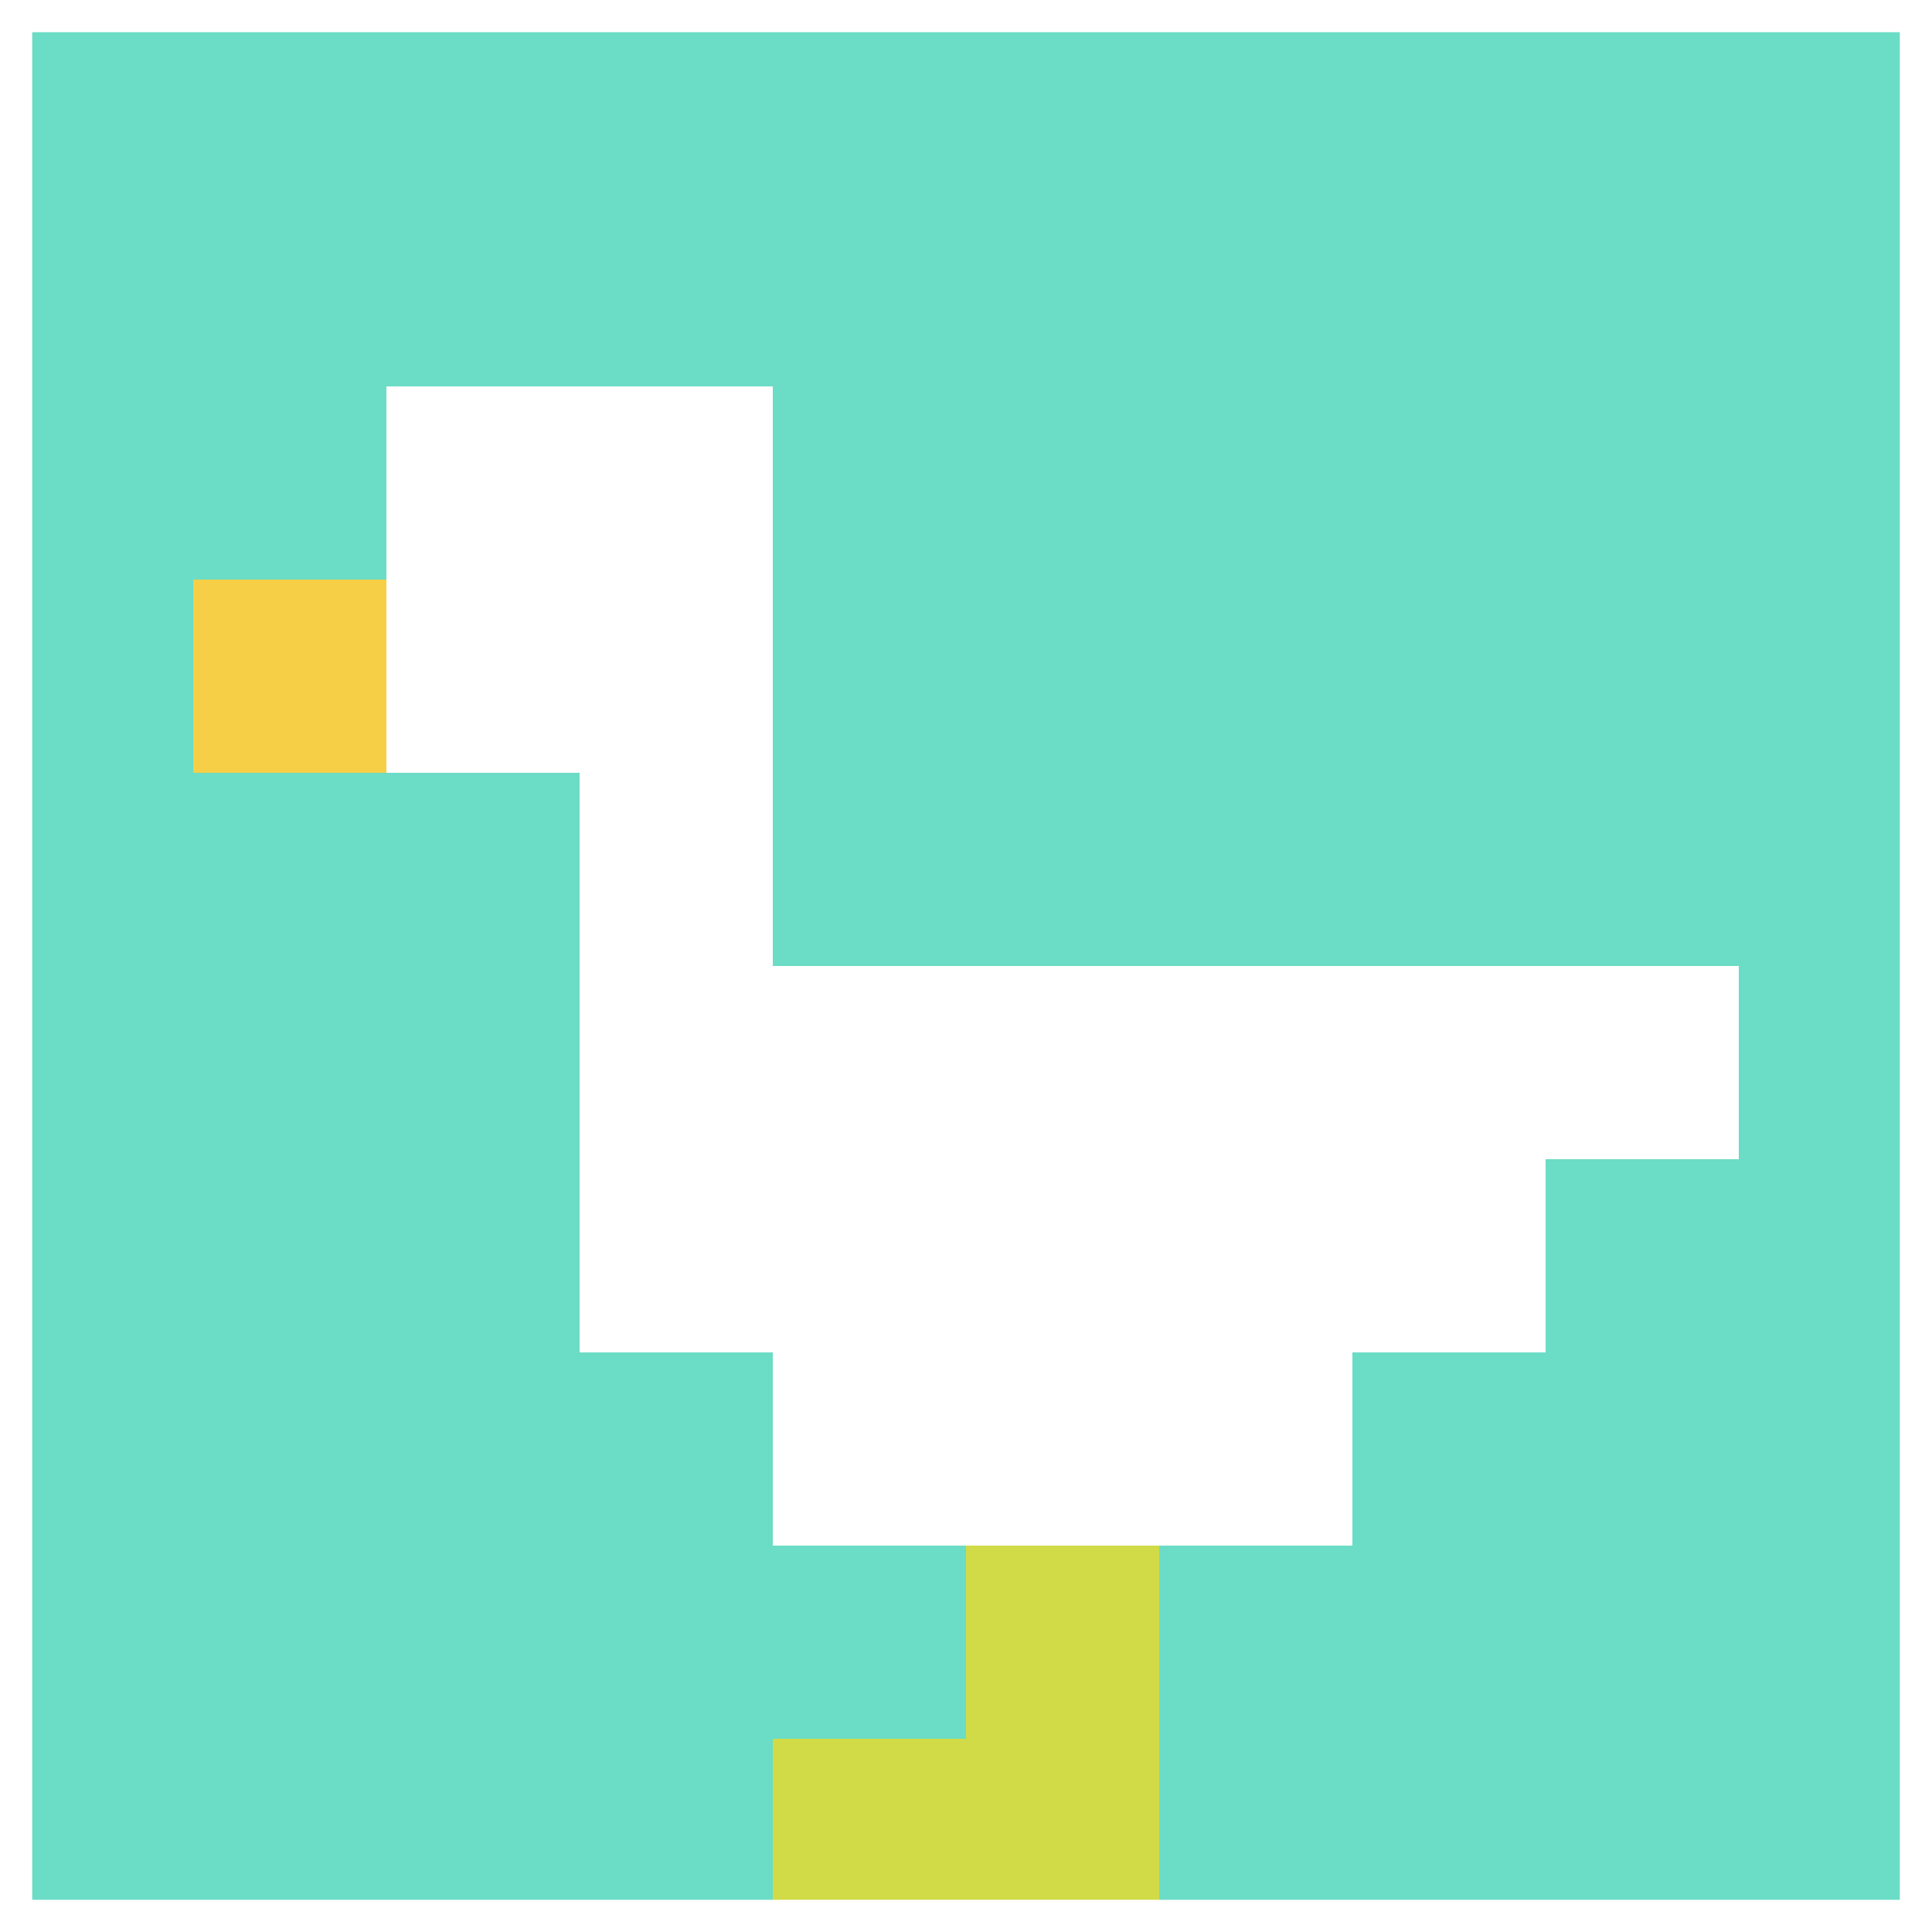
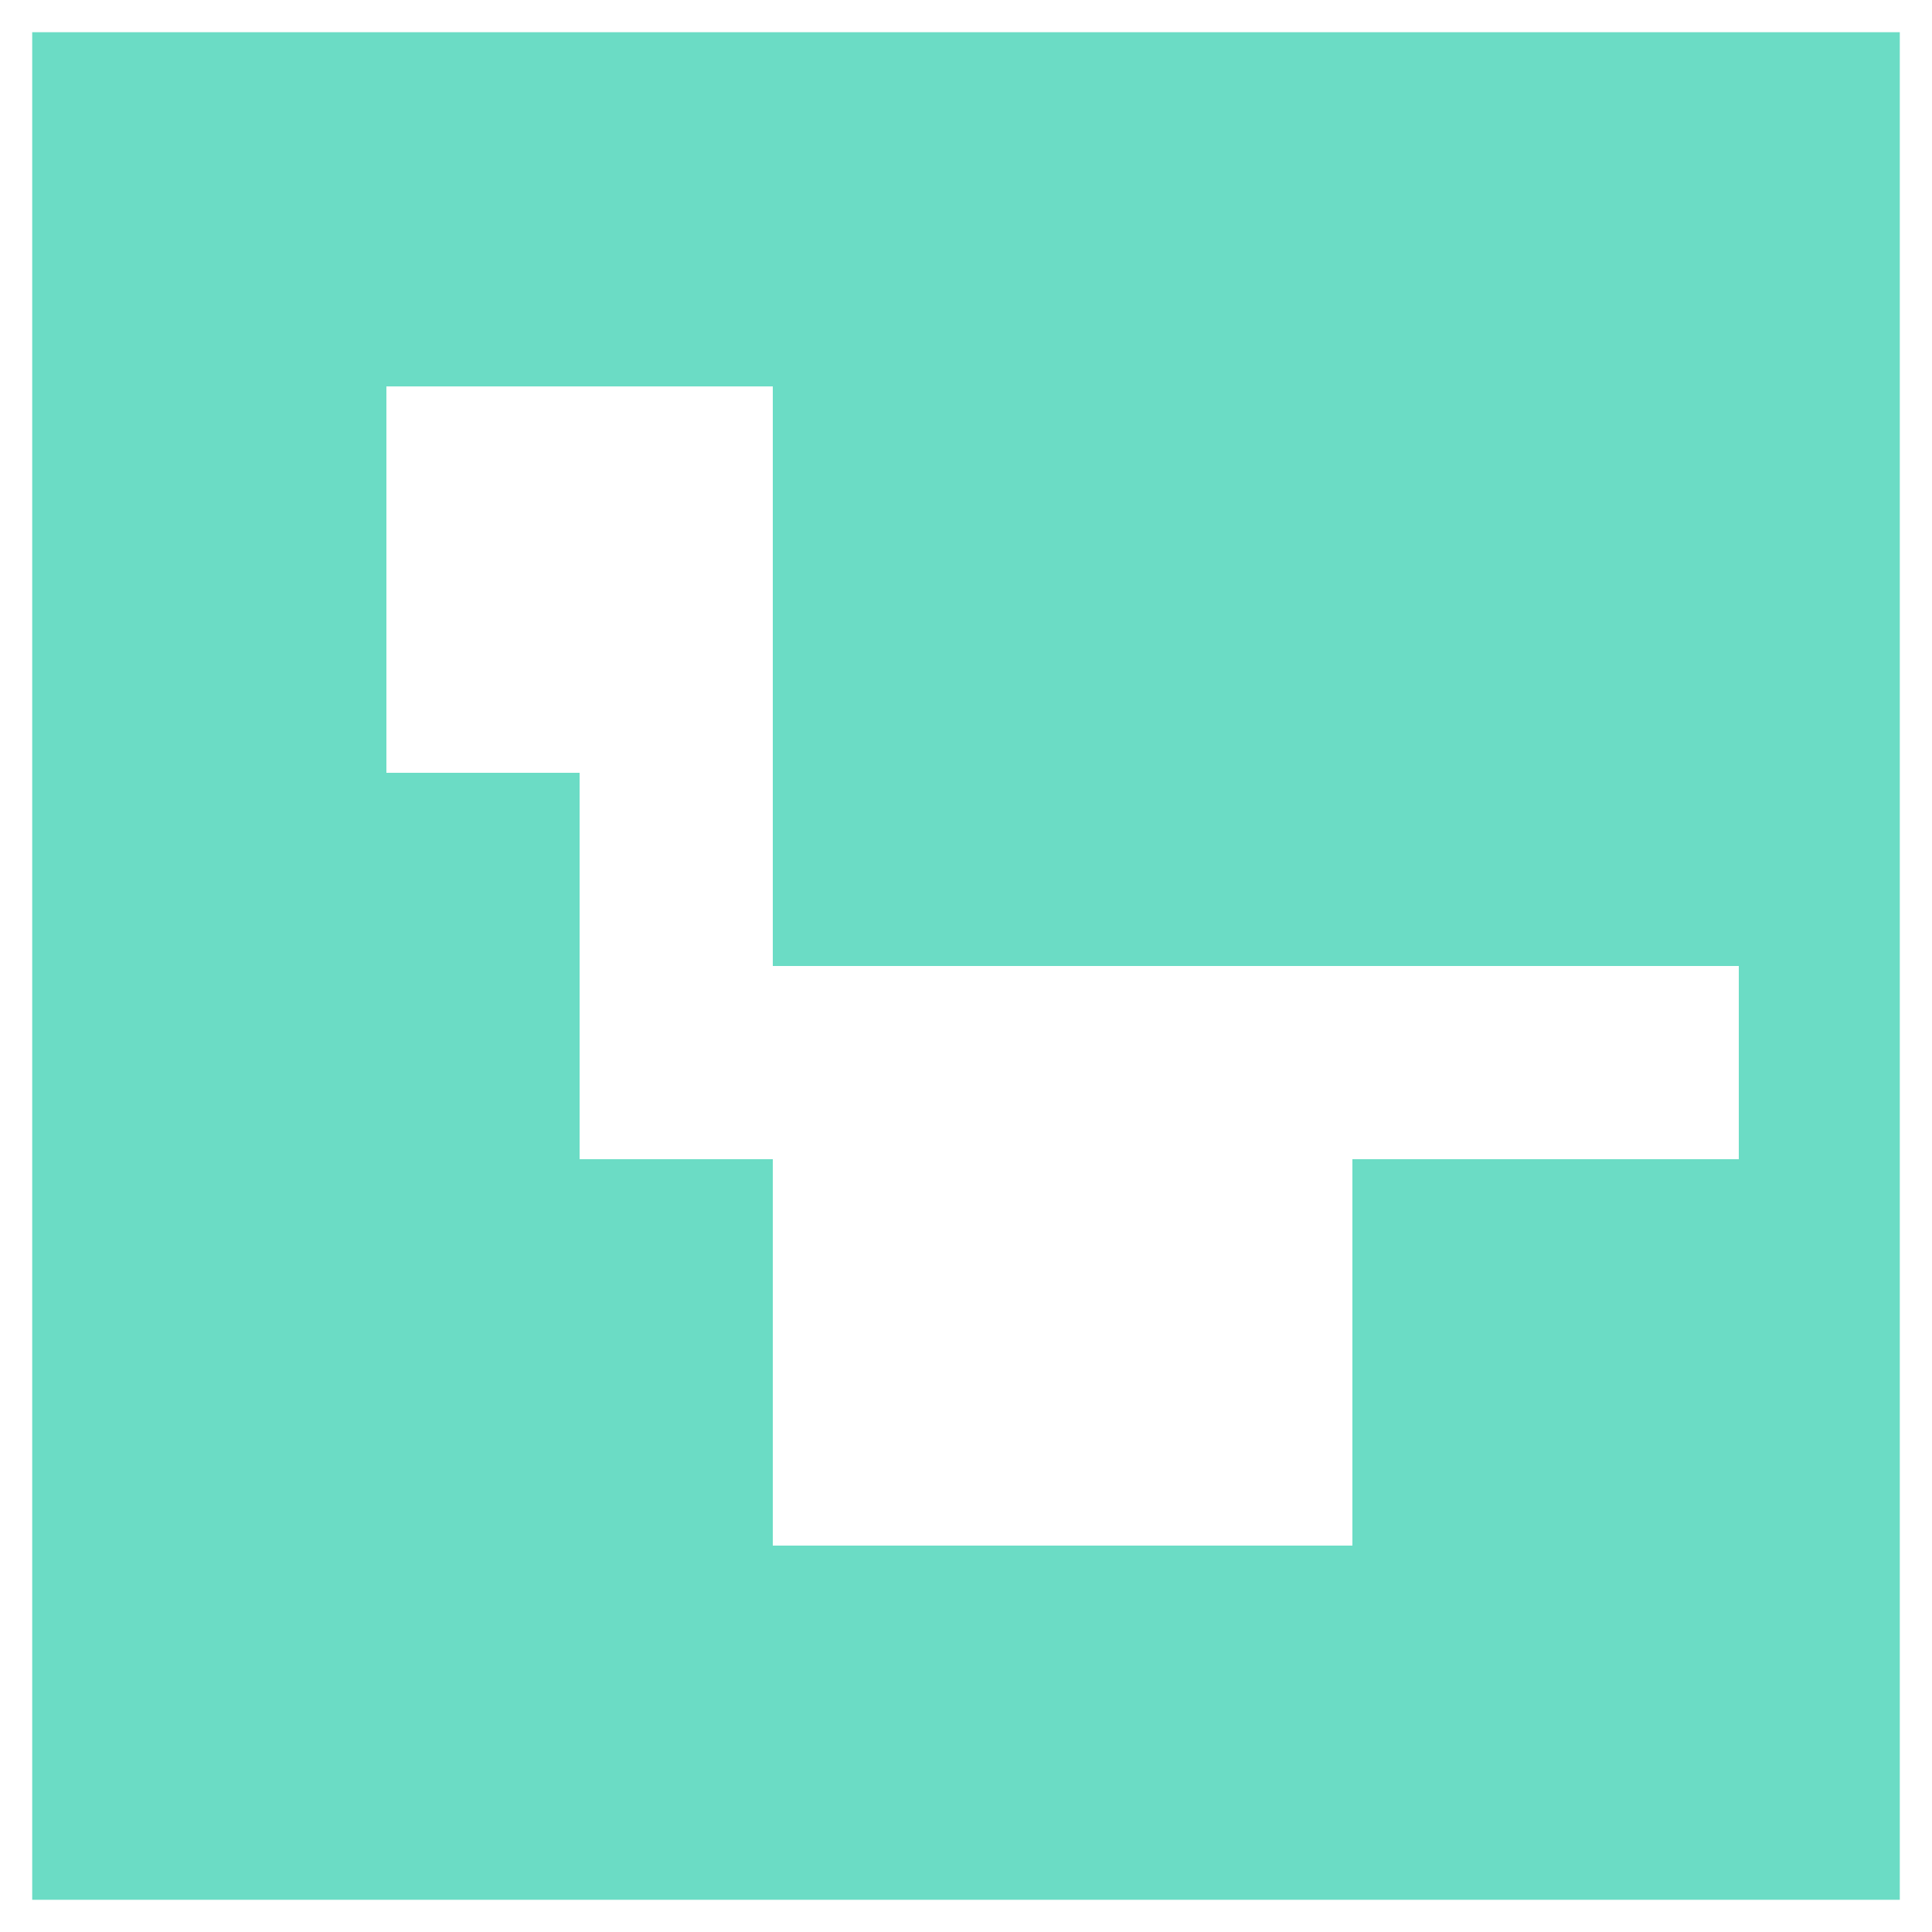
<svg xmlns="http://www.w3.org/2000/svg" version="1.1" width="630" height="630">
  <title>'goose-pfp-552099' by Dmitri Cherniak</title>
  <desc>seed=552099
backgroundColor=#ffffff
padding=54
innerPadding=0
timeout=500
dimension=1
border=true
Save=function(){return n.handleSave()}
frame=310

Rendered at Sun Sep 08 2024 21:52:59 GMT+0100 (British Summer Time)
Generated in &lt;1ms
</desc>
  <defs />
  <rect width="100%" height="100%" fill="#ffffff" />
  <g>
    <g id="0-0">
      <rect x="0" y="0" height="630" width="630" fill="#6BDCC5" />
      <g>
        <rect id="0-0-2-2-2-2" x="126" y="126" width="126" height="126" fill="#ffffff" />
        <rect id="0-0-3-2-1-4" x="189" y="126" width="63" height="252" fill="#ffffff" />
        <rect id="0-0-4-5-5-1" x="252" y="315" width="315" height="63" fill="#ffffff" />
-         <rect id="0-0-3-5-5-2" x="189" y="315" width="315" height="126" fill="#ffffff" />
        <rect id="0-0-4-5-3-3" x="252" y="315" width="189" height="189" fill="#ffffff" />
-         <rect id="0-0-1-3-1-1" x="63" y="189" width="63" height="63" fill="#F7CF46" />
-         <rect id="0-0-5-8-1-2" x="315" y="504" width="63" height="126" fill="#D1DB47" />
-         <rect id="0-0-4-9-2-1" x="252" y="567" width="126" height="63" fill="#D1DB47" />
      </g>
      <rect x="0" y="0" stroke="white" stroke-width="21" height="630" width="630" fill="none" />
    </g>
  </g>
</svg>